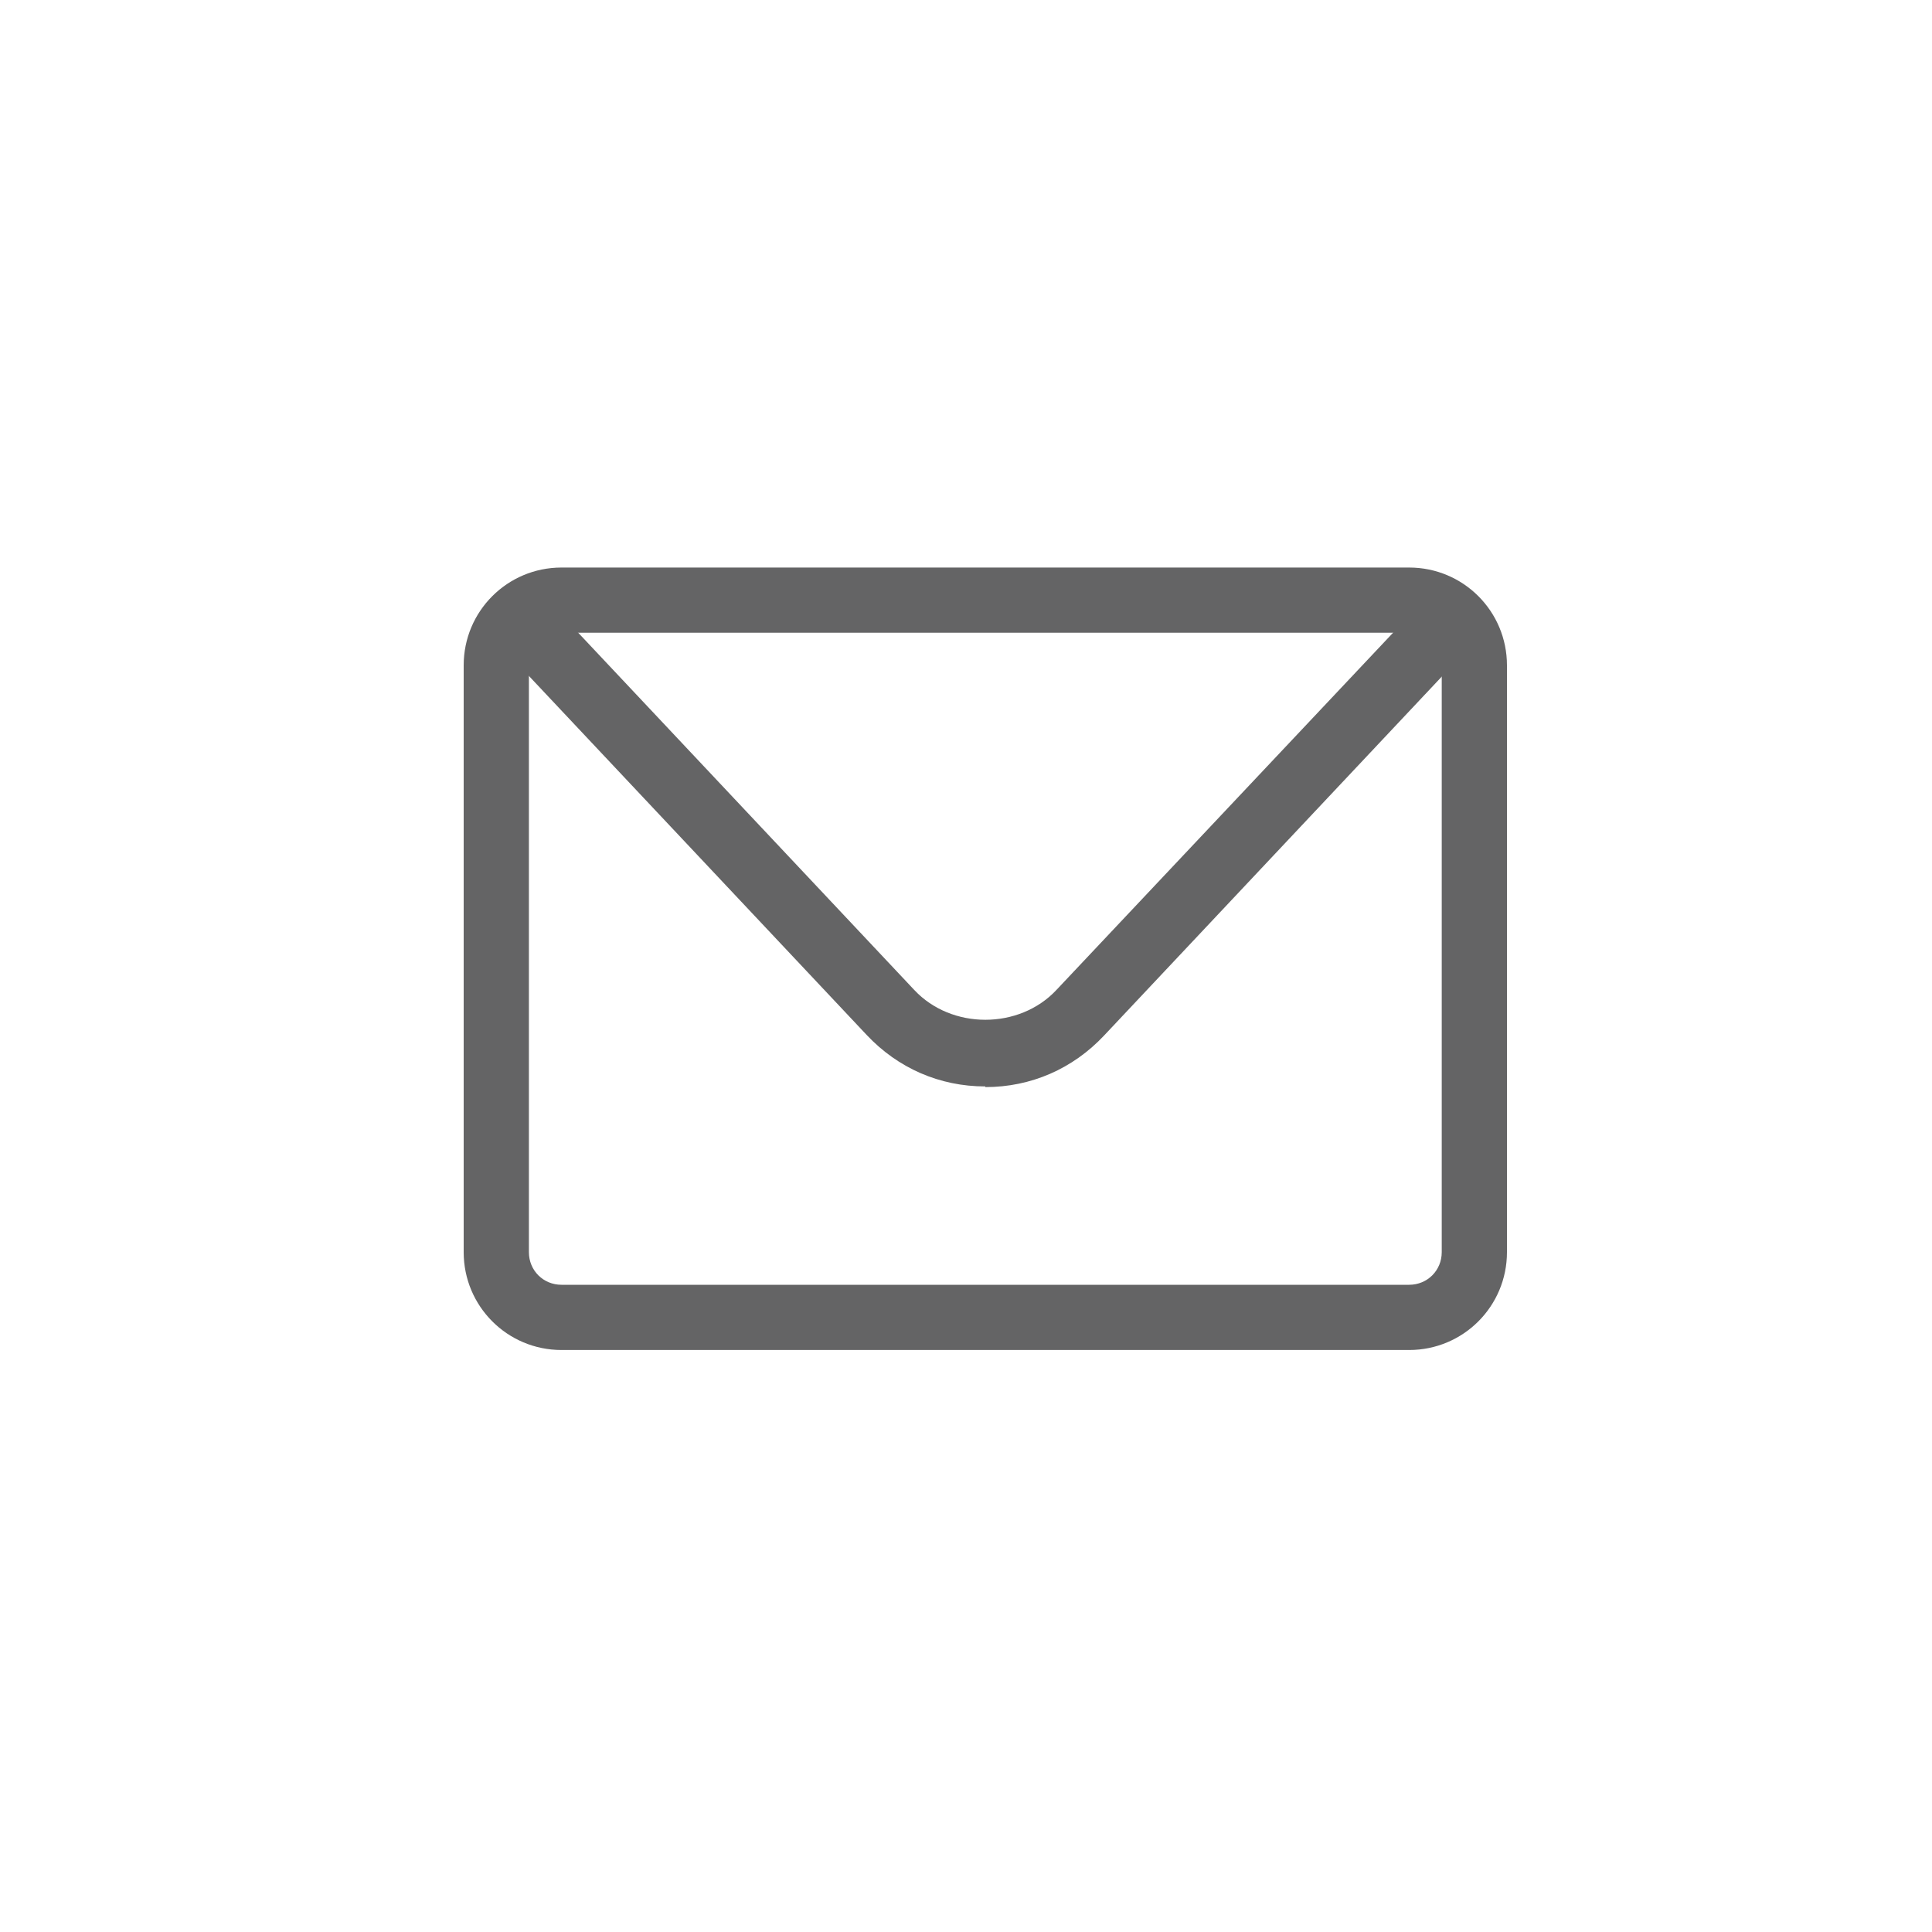
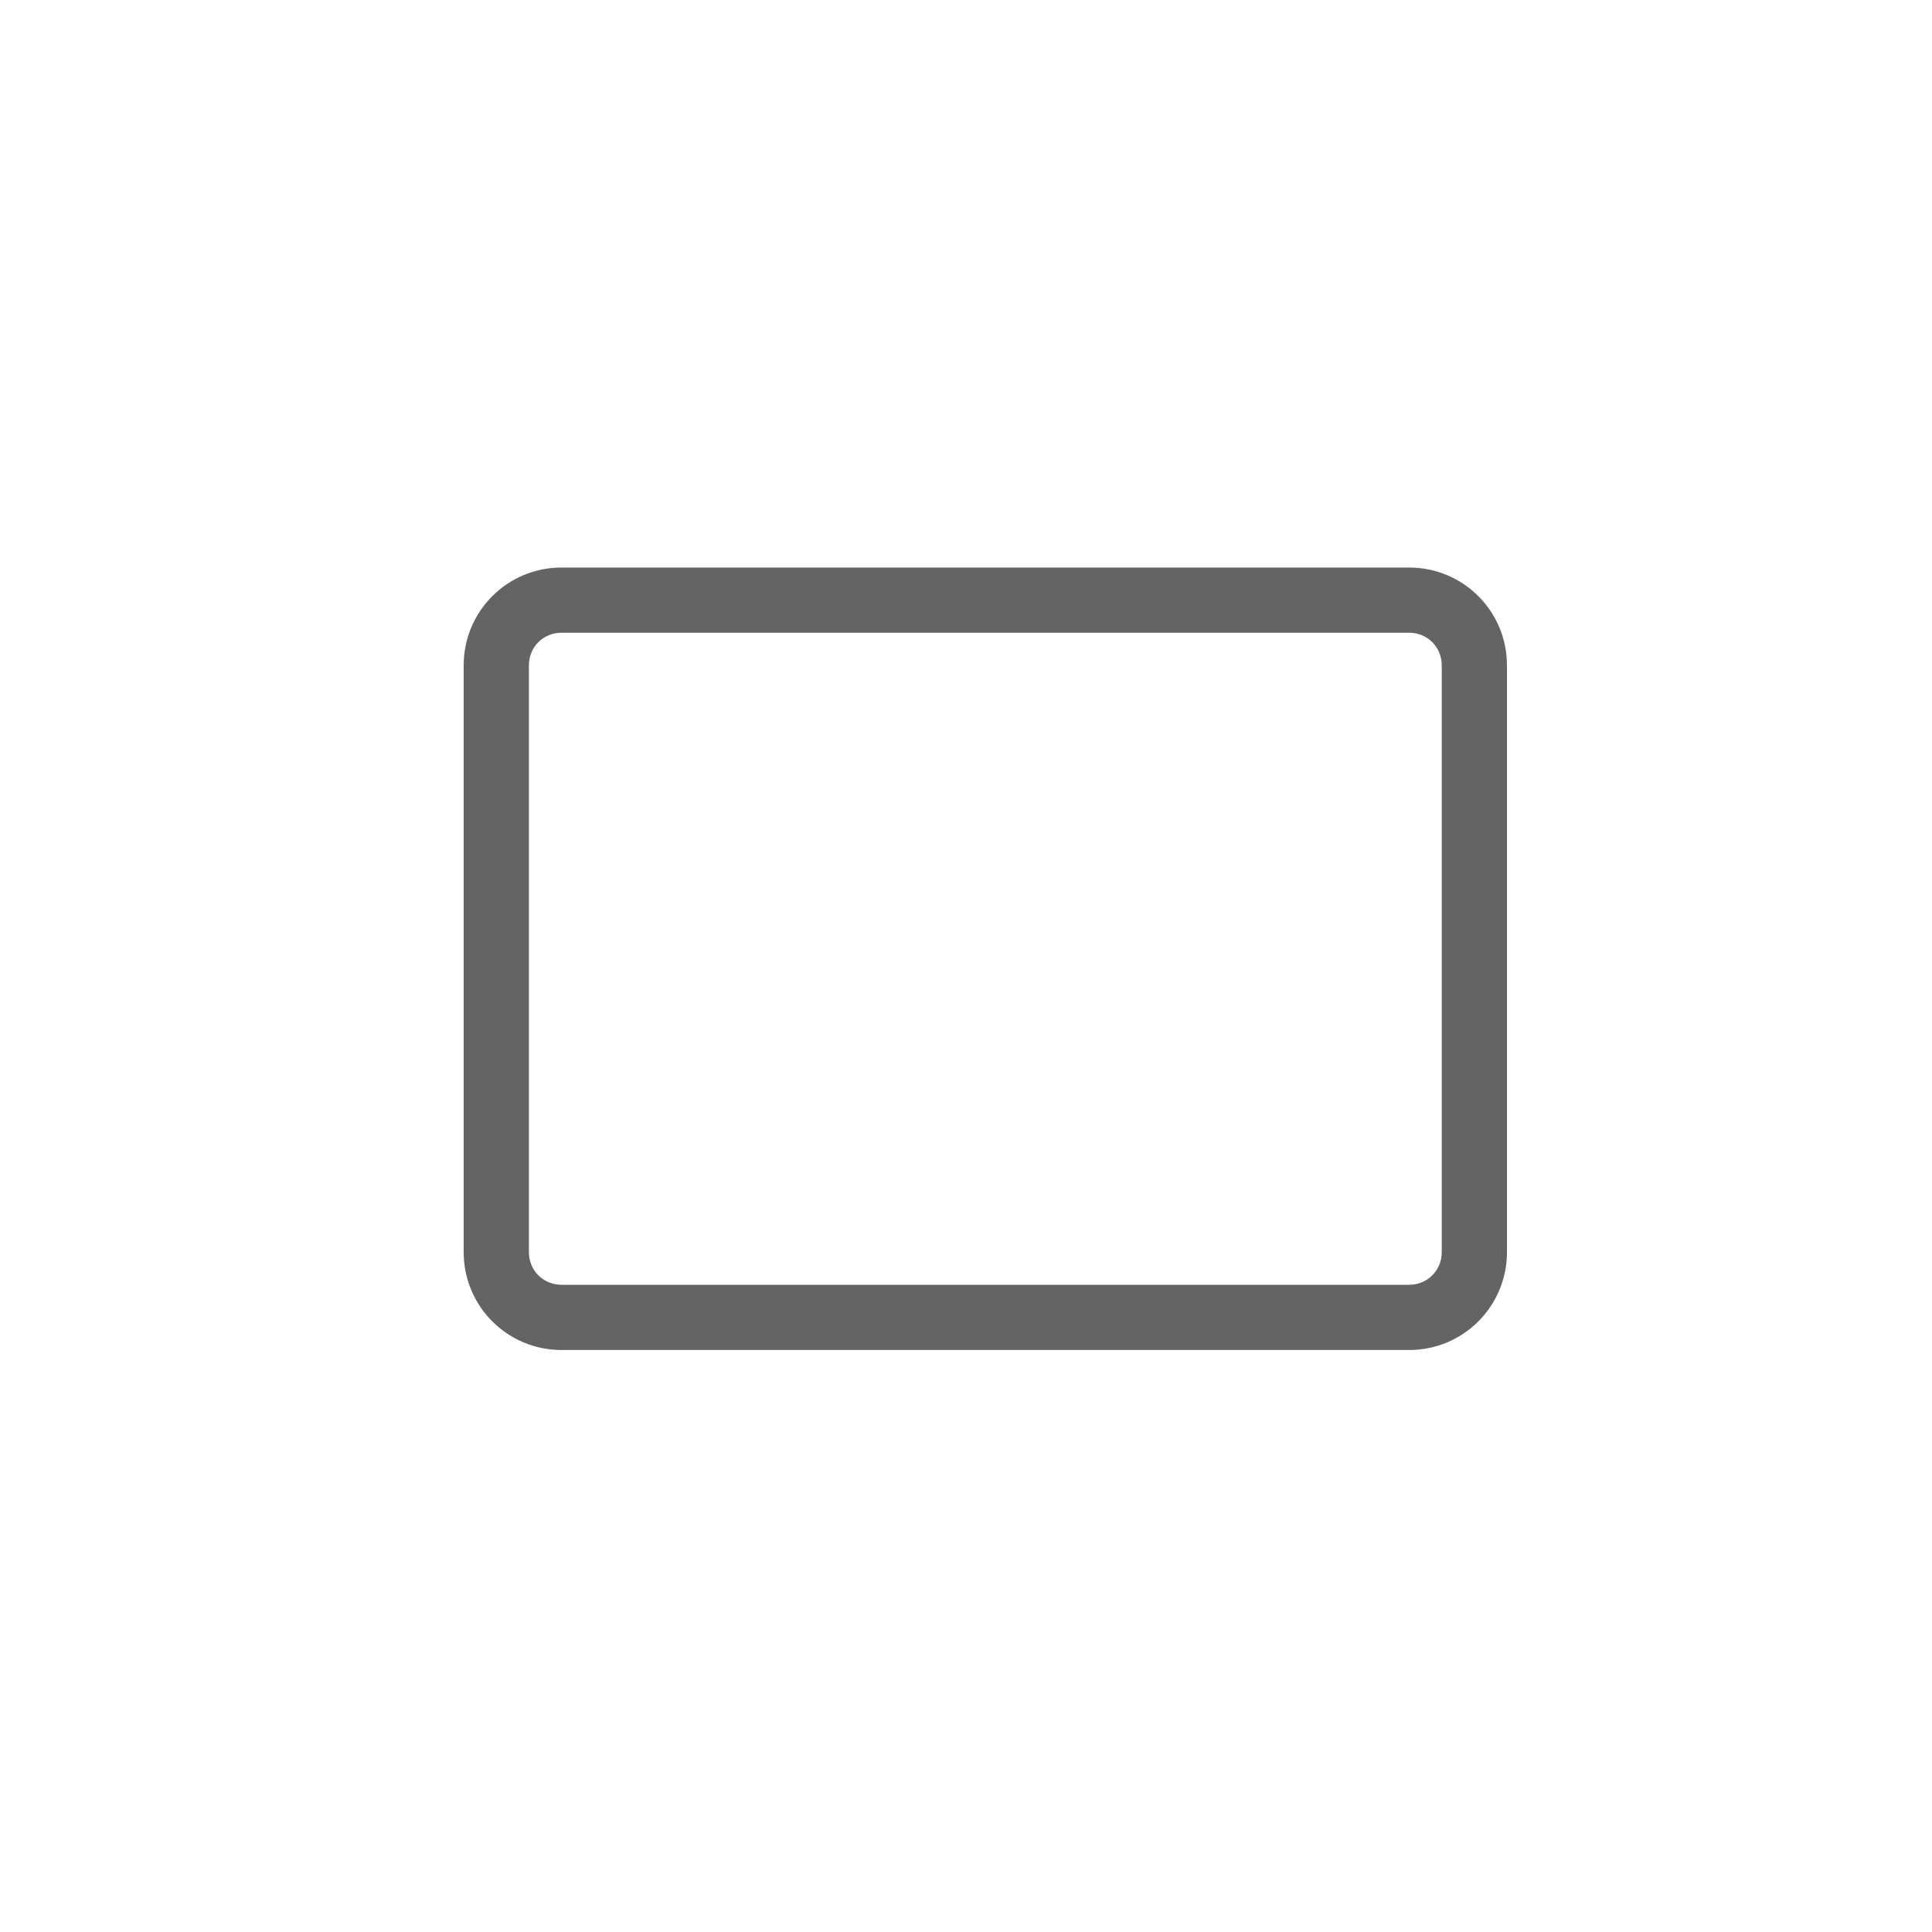
<svg xmlns="http://www.w3.org/2000/svg" width="50" height="50" viewBox="0 0 50 50" fill="none">
  <path d="M36.469 34.938H14.531C13.131 34.938 12 33.807 12 32.406V17.219C12 15.818 13.131 14.688 14.531 14.688H36.469C37.869 14.688 39 15.818 39 17.219V32.406C39 33.807 37.869 34.938 36.469 34.938ZM14.531 16.375C14.059 16.375 13.688 16.746 13.688 17.219V32.406C13.688 32.879 14.059 33.25 14.531 33.25H36.469C36.941 33.25 37.312 32.879 37.312 32.406V17.219C37.312 16.746 36.941 16.375 36.469 16.375H14.531Z" fill="#646465" />
-   <path d="M25.5 28.117C24.319 28.117 23.239 27.645 22.429 26.784L13.57 17.368C13.249 17.03 13.266 16.49 13.604 16.17C13.941 15.849 14.481 15.866 14.802 16.203L23.661 25.62C24.623 26.649 26.378 26.649 27.34 25.62L36.199 16.22C36.52 15.883 37.06 15.866 37.397 16.187C37.735 16.507 37.752 17.047 37.431 17.385L28.572 26.801C27.762 27.662 26.682 28.134 25.5 28.134V28.117Z" fill="#646465" />
</svg>